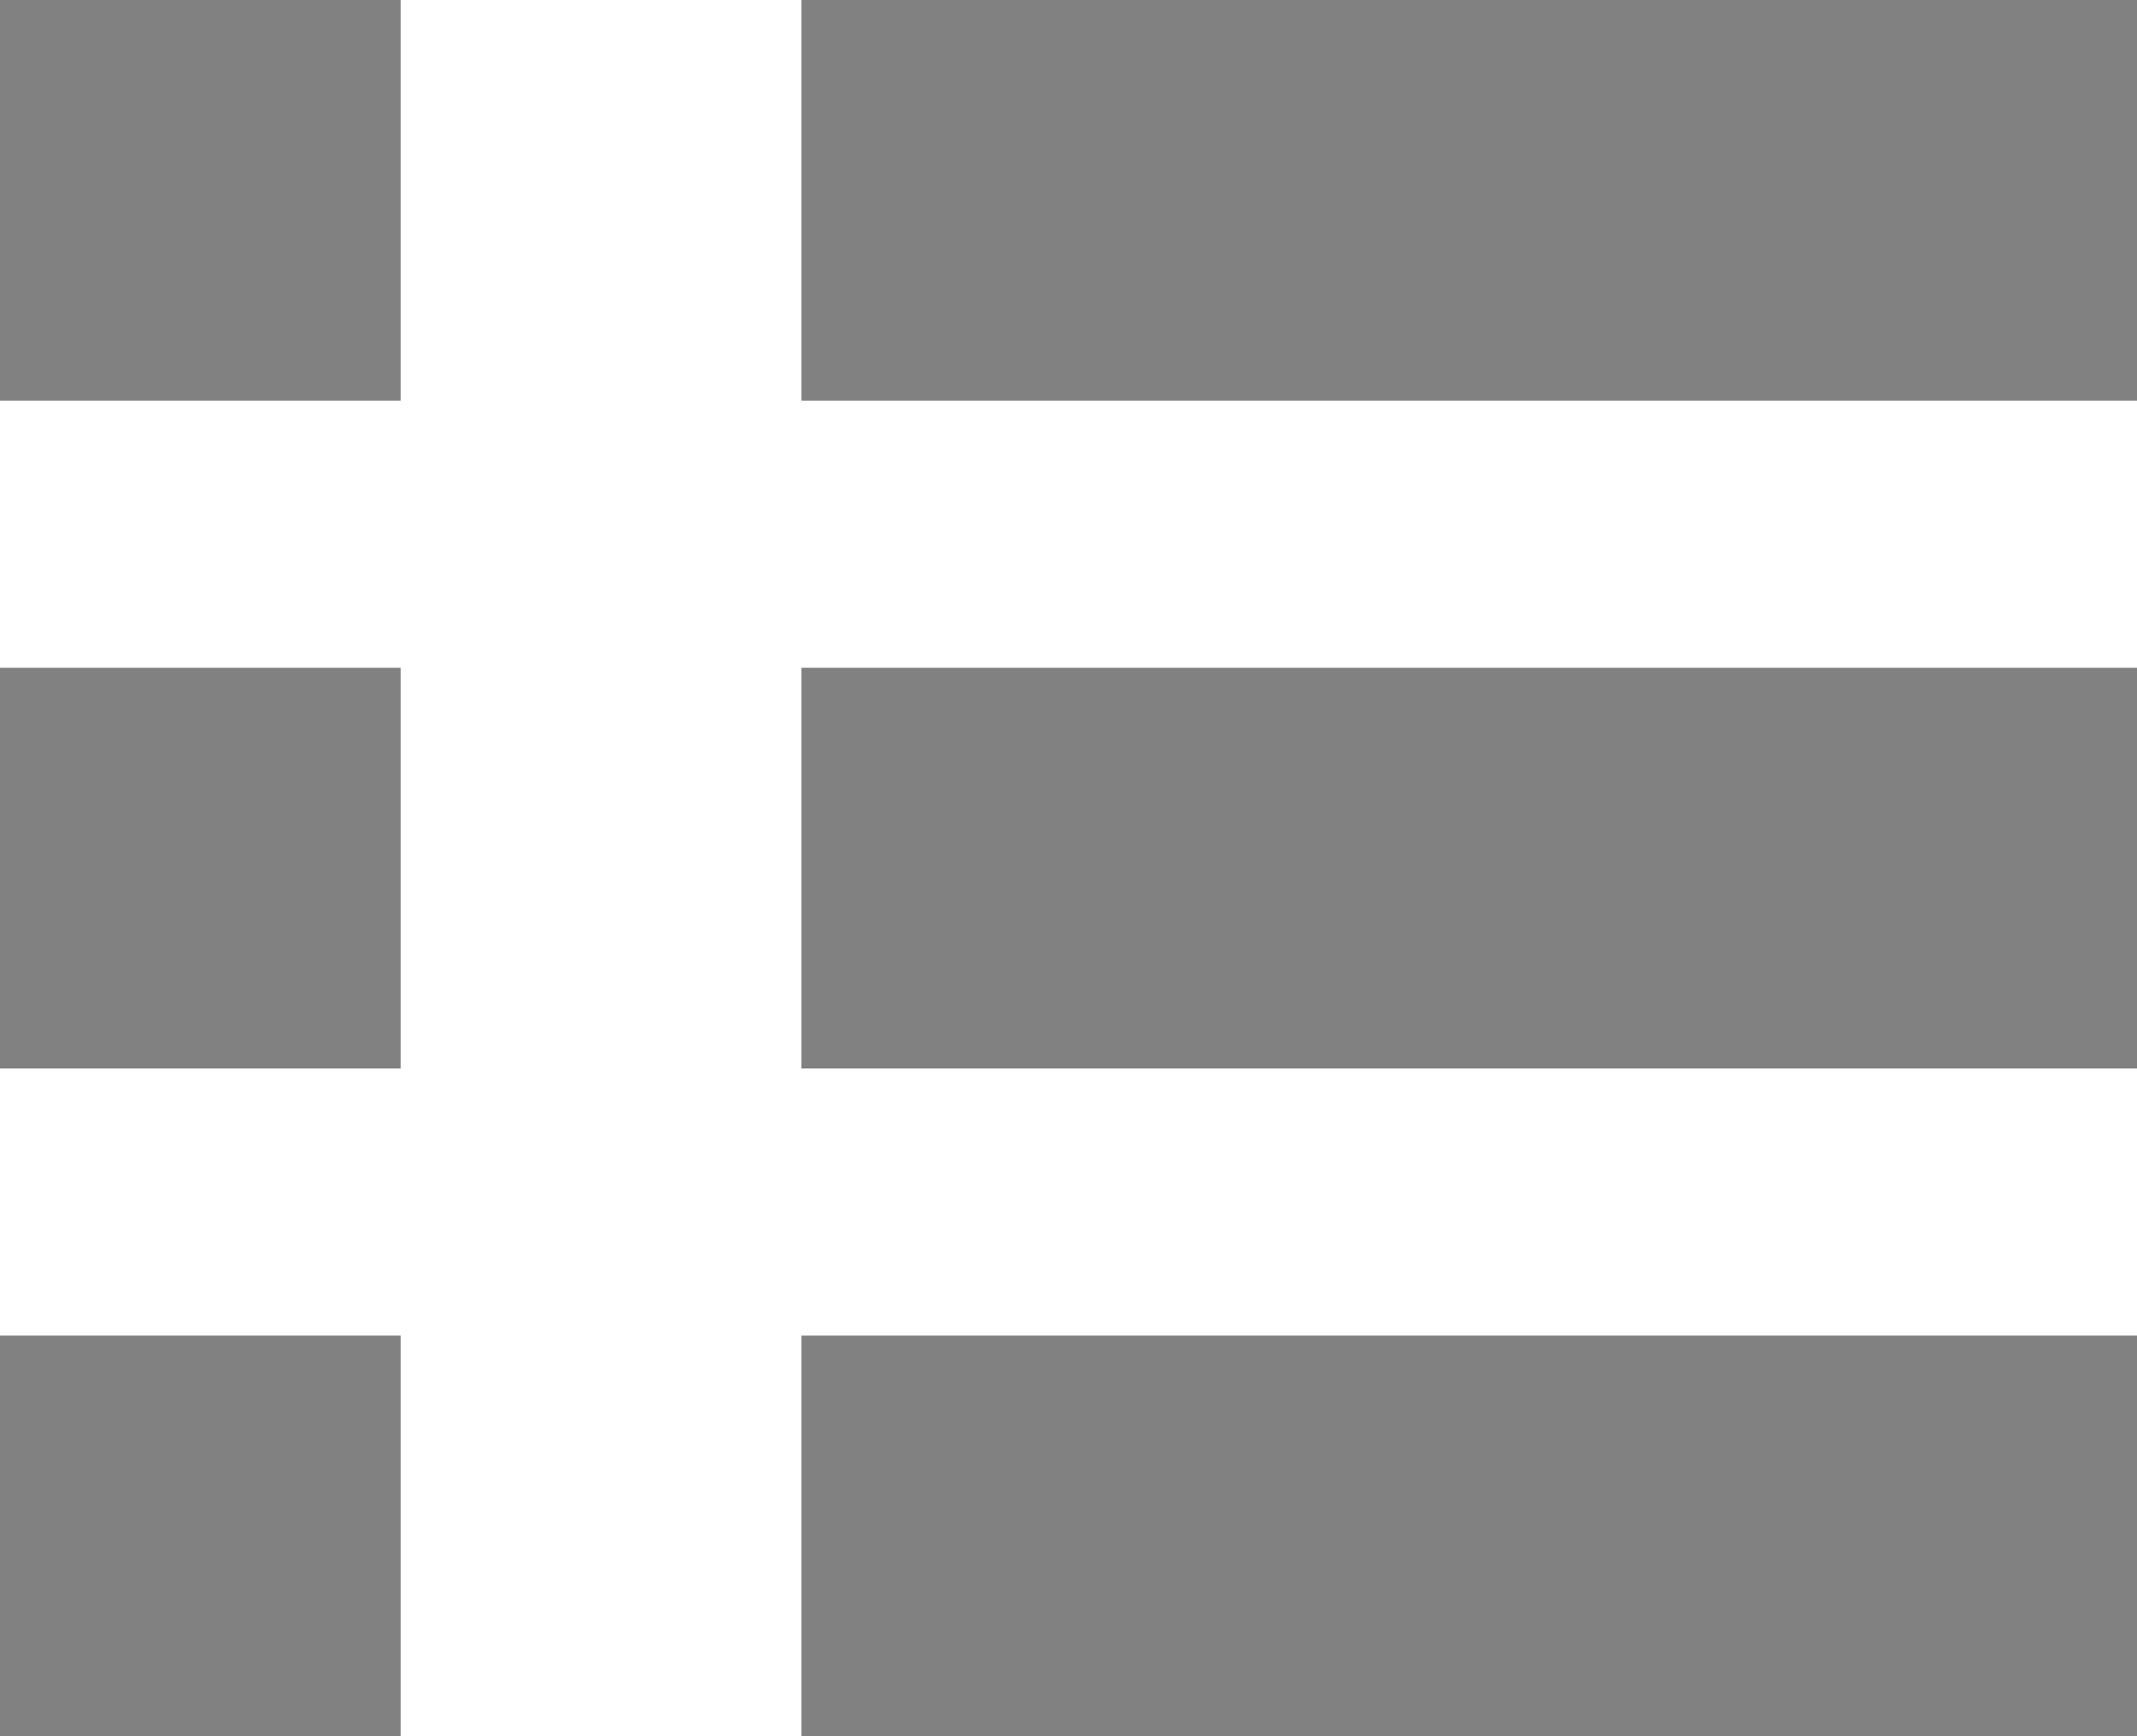
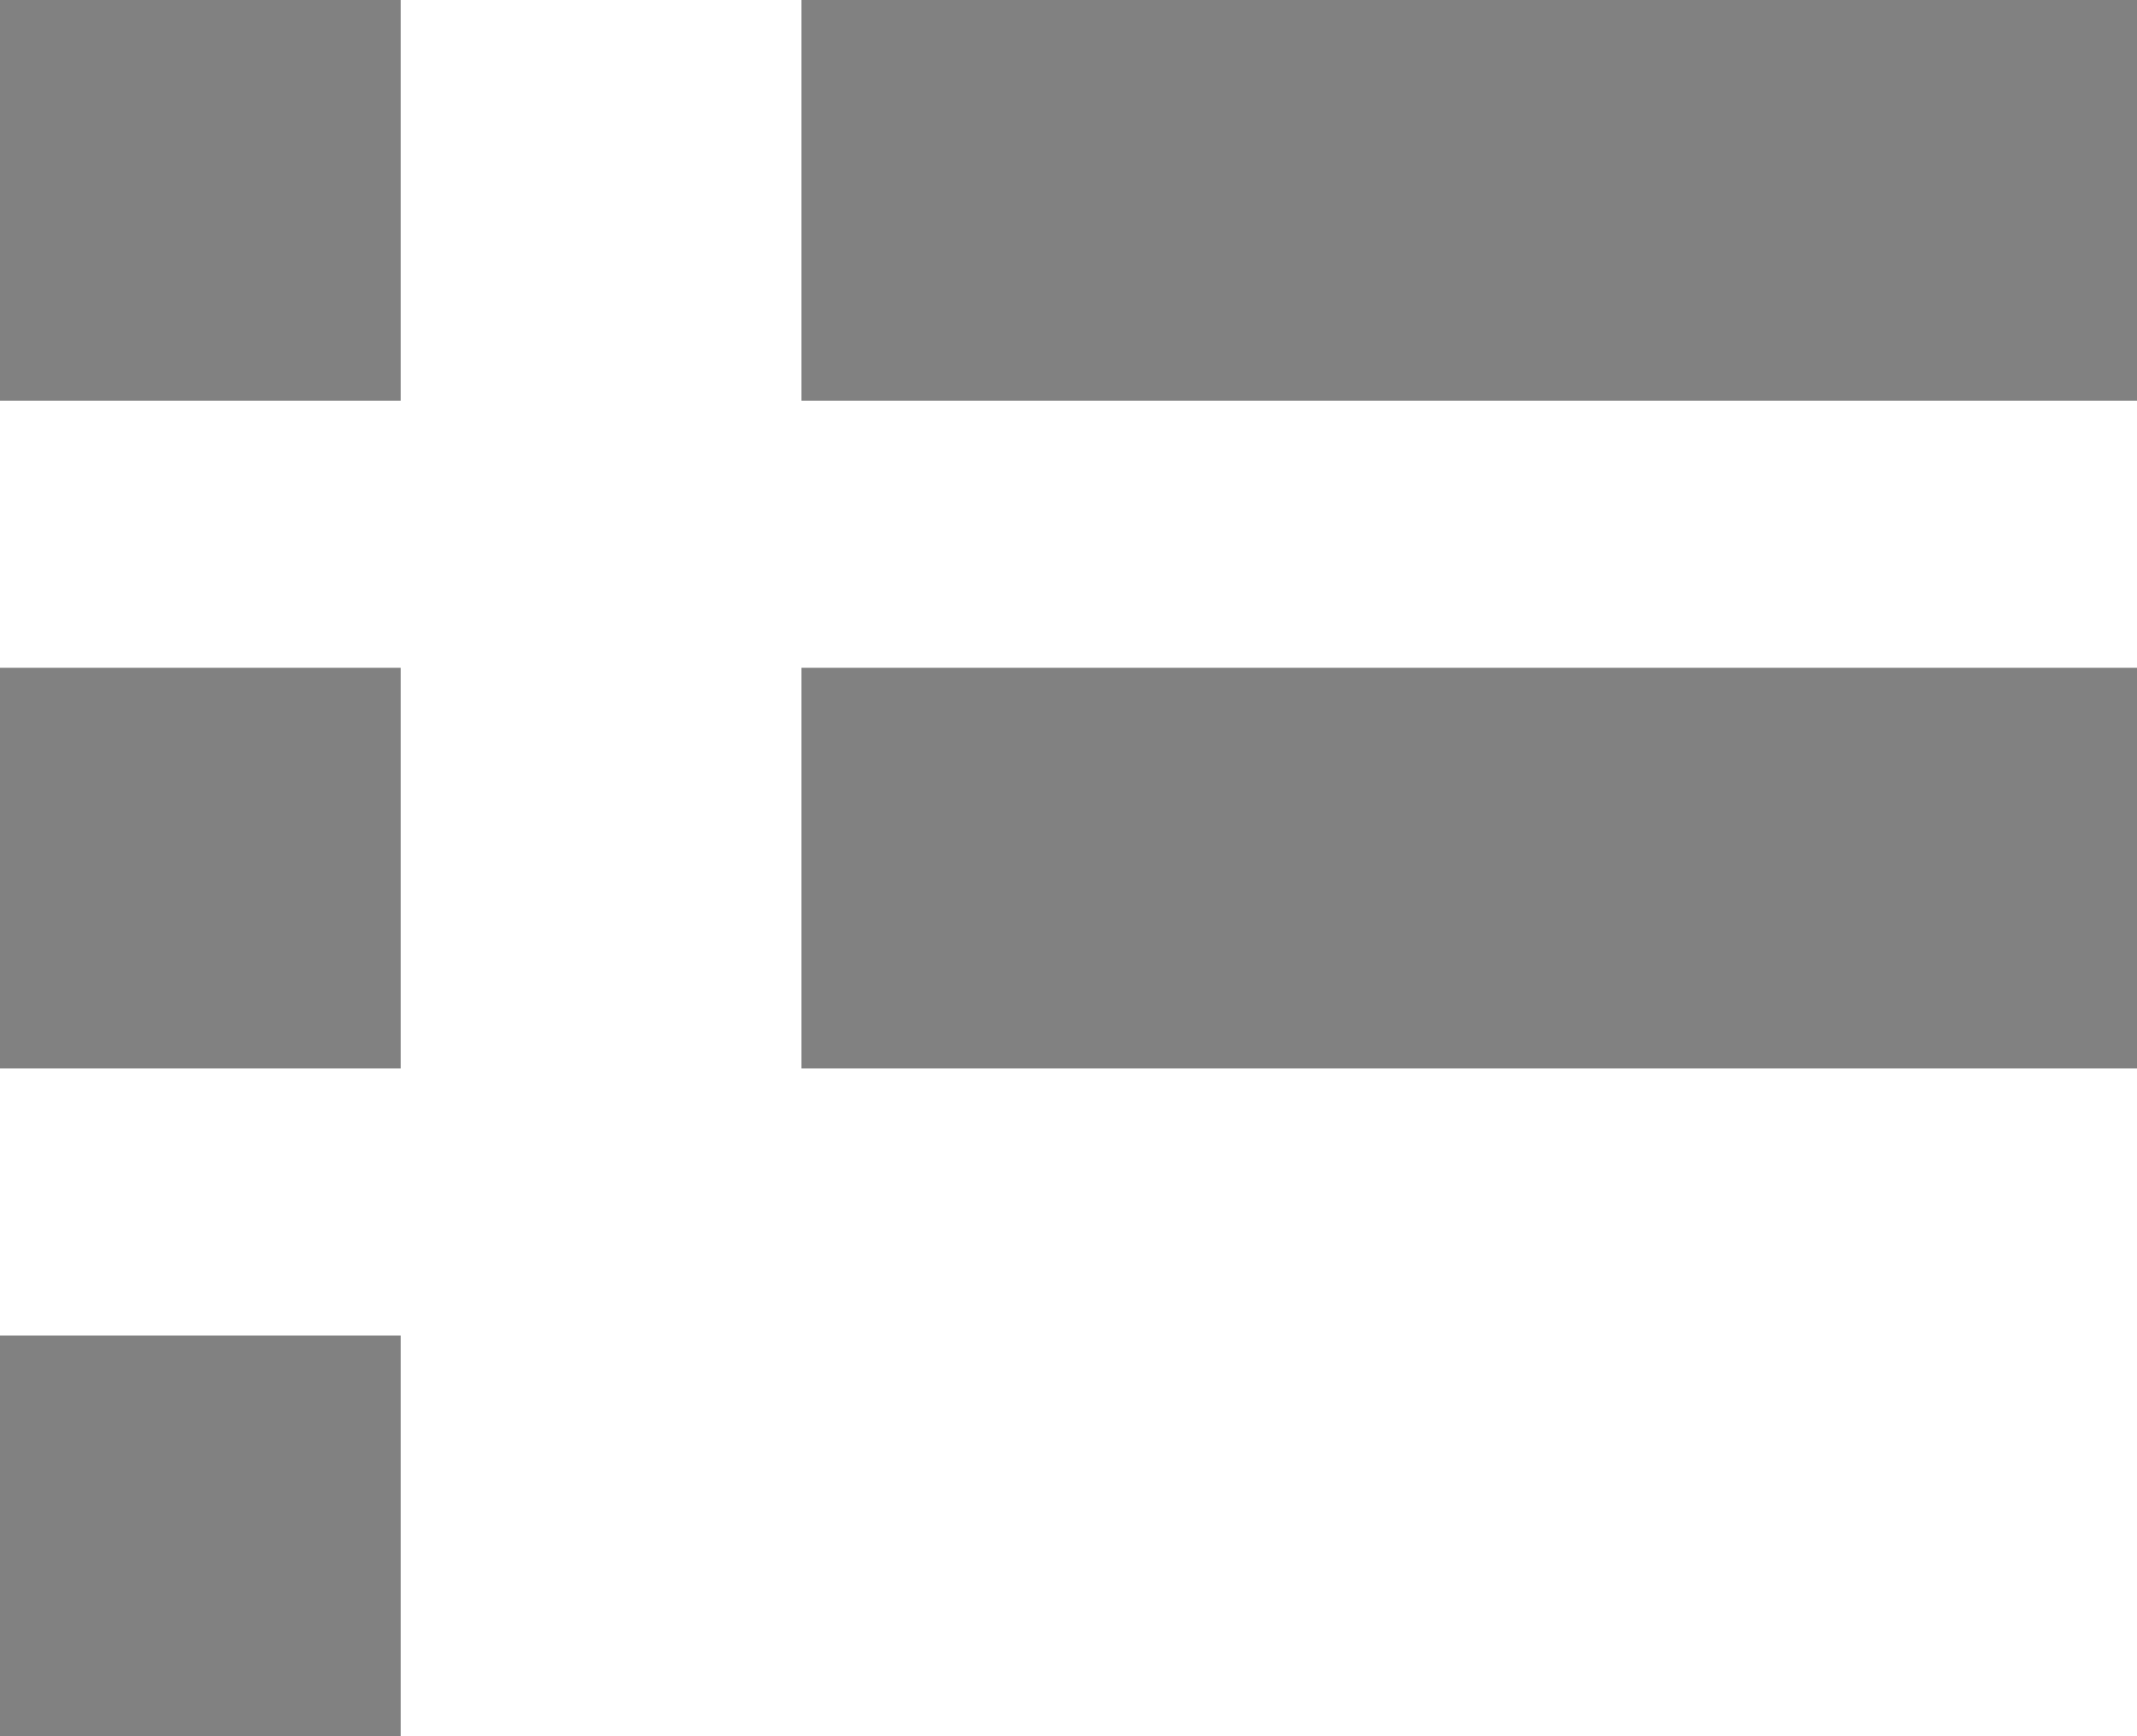
<svg xmlns="http://www.w3.org/2000/svg" width="16" height="13" viewBox="0 0 16 13" fill="none">
  <rect width="3" height="3" fill="#818181" />
  <rect y="5" width="3" height="3" fill="#818181" />
  <rect x="6" y="5" width="10" height="3" fill="#818181" />
  <rect y="10" width="3" height="3" fill="#818181" />
-   <rect x="6" y="10" width="10" height="3" fill="#818181" />
  <rect x="6" width="10" height="3" fill="#818181" />
</svg>